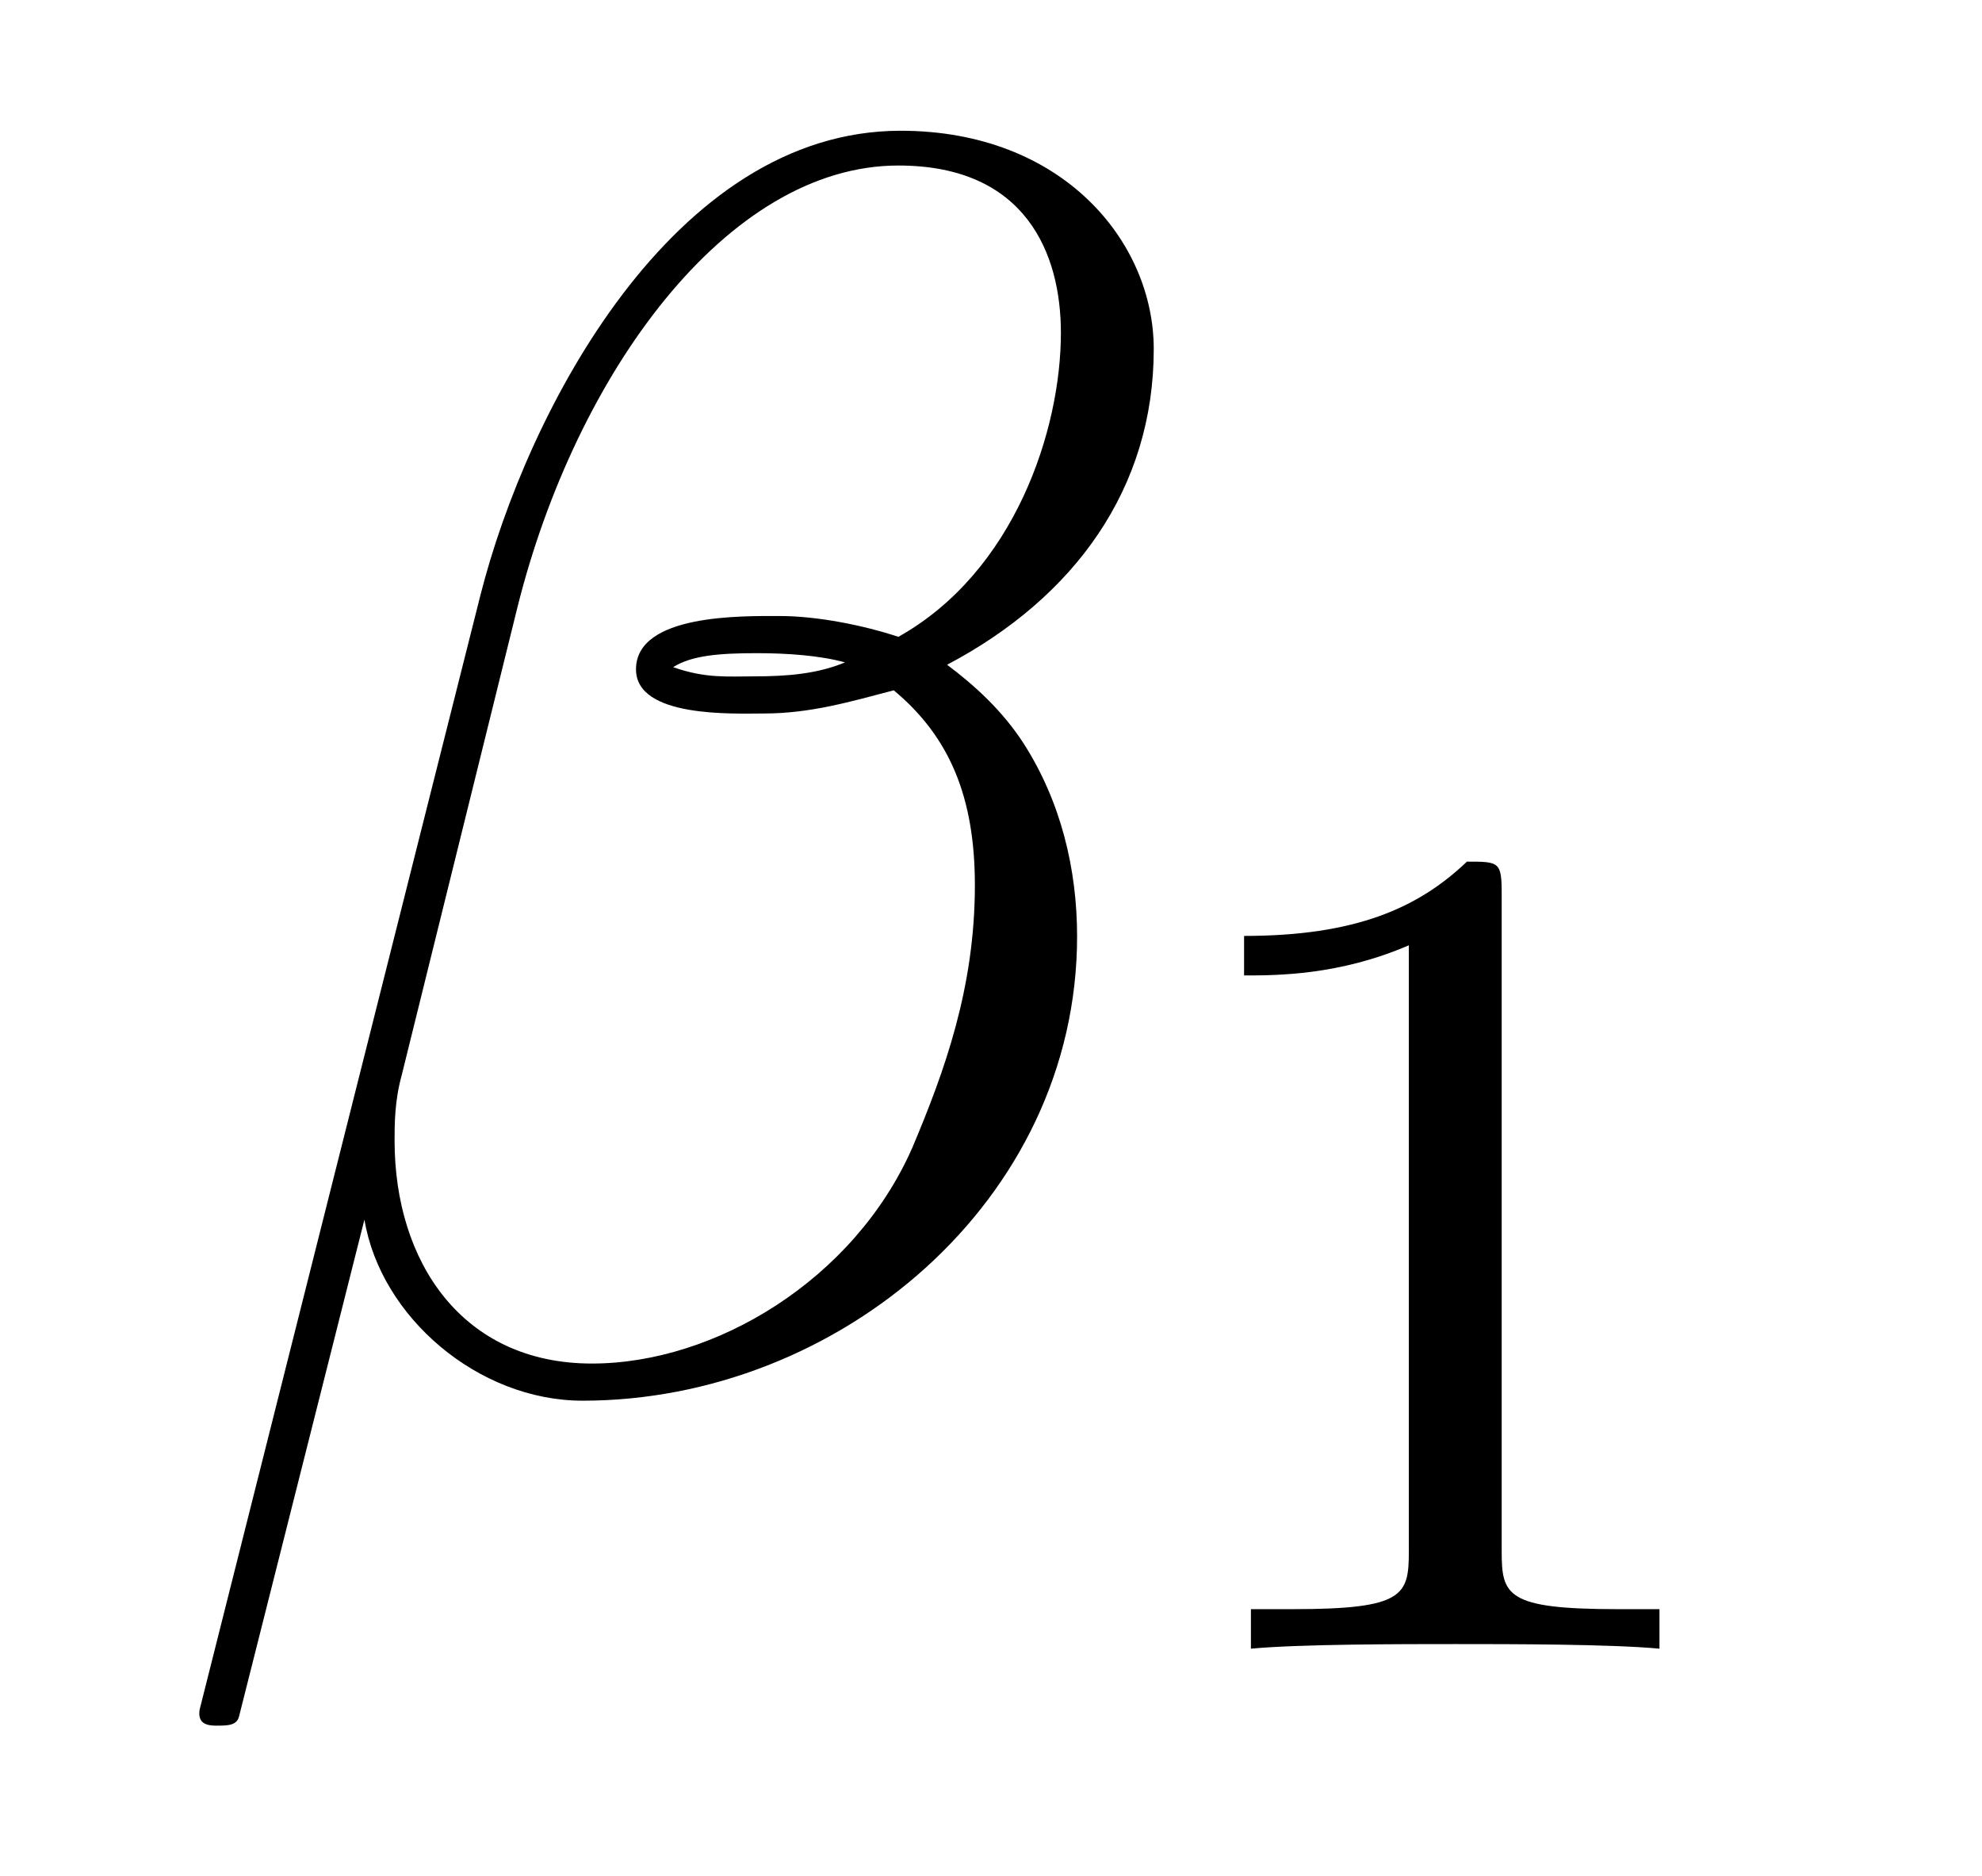
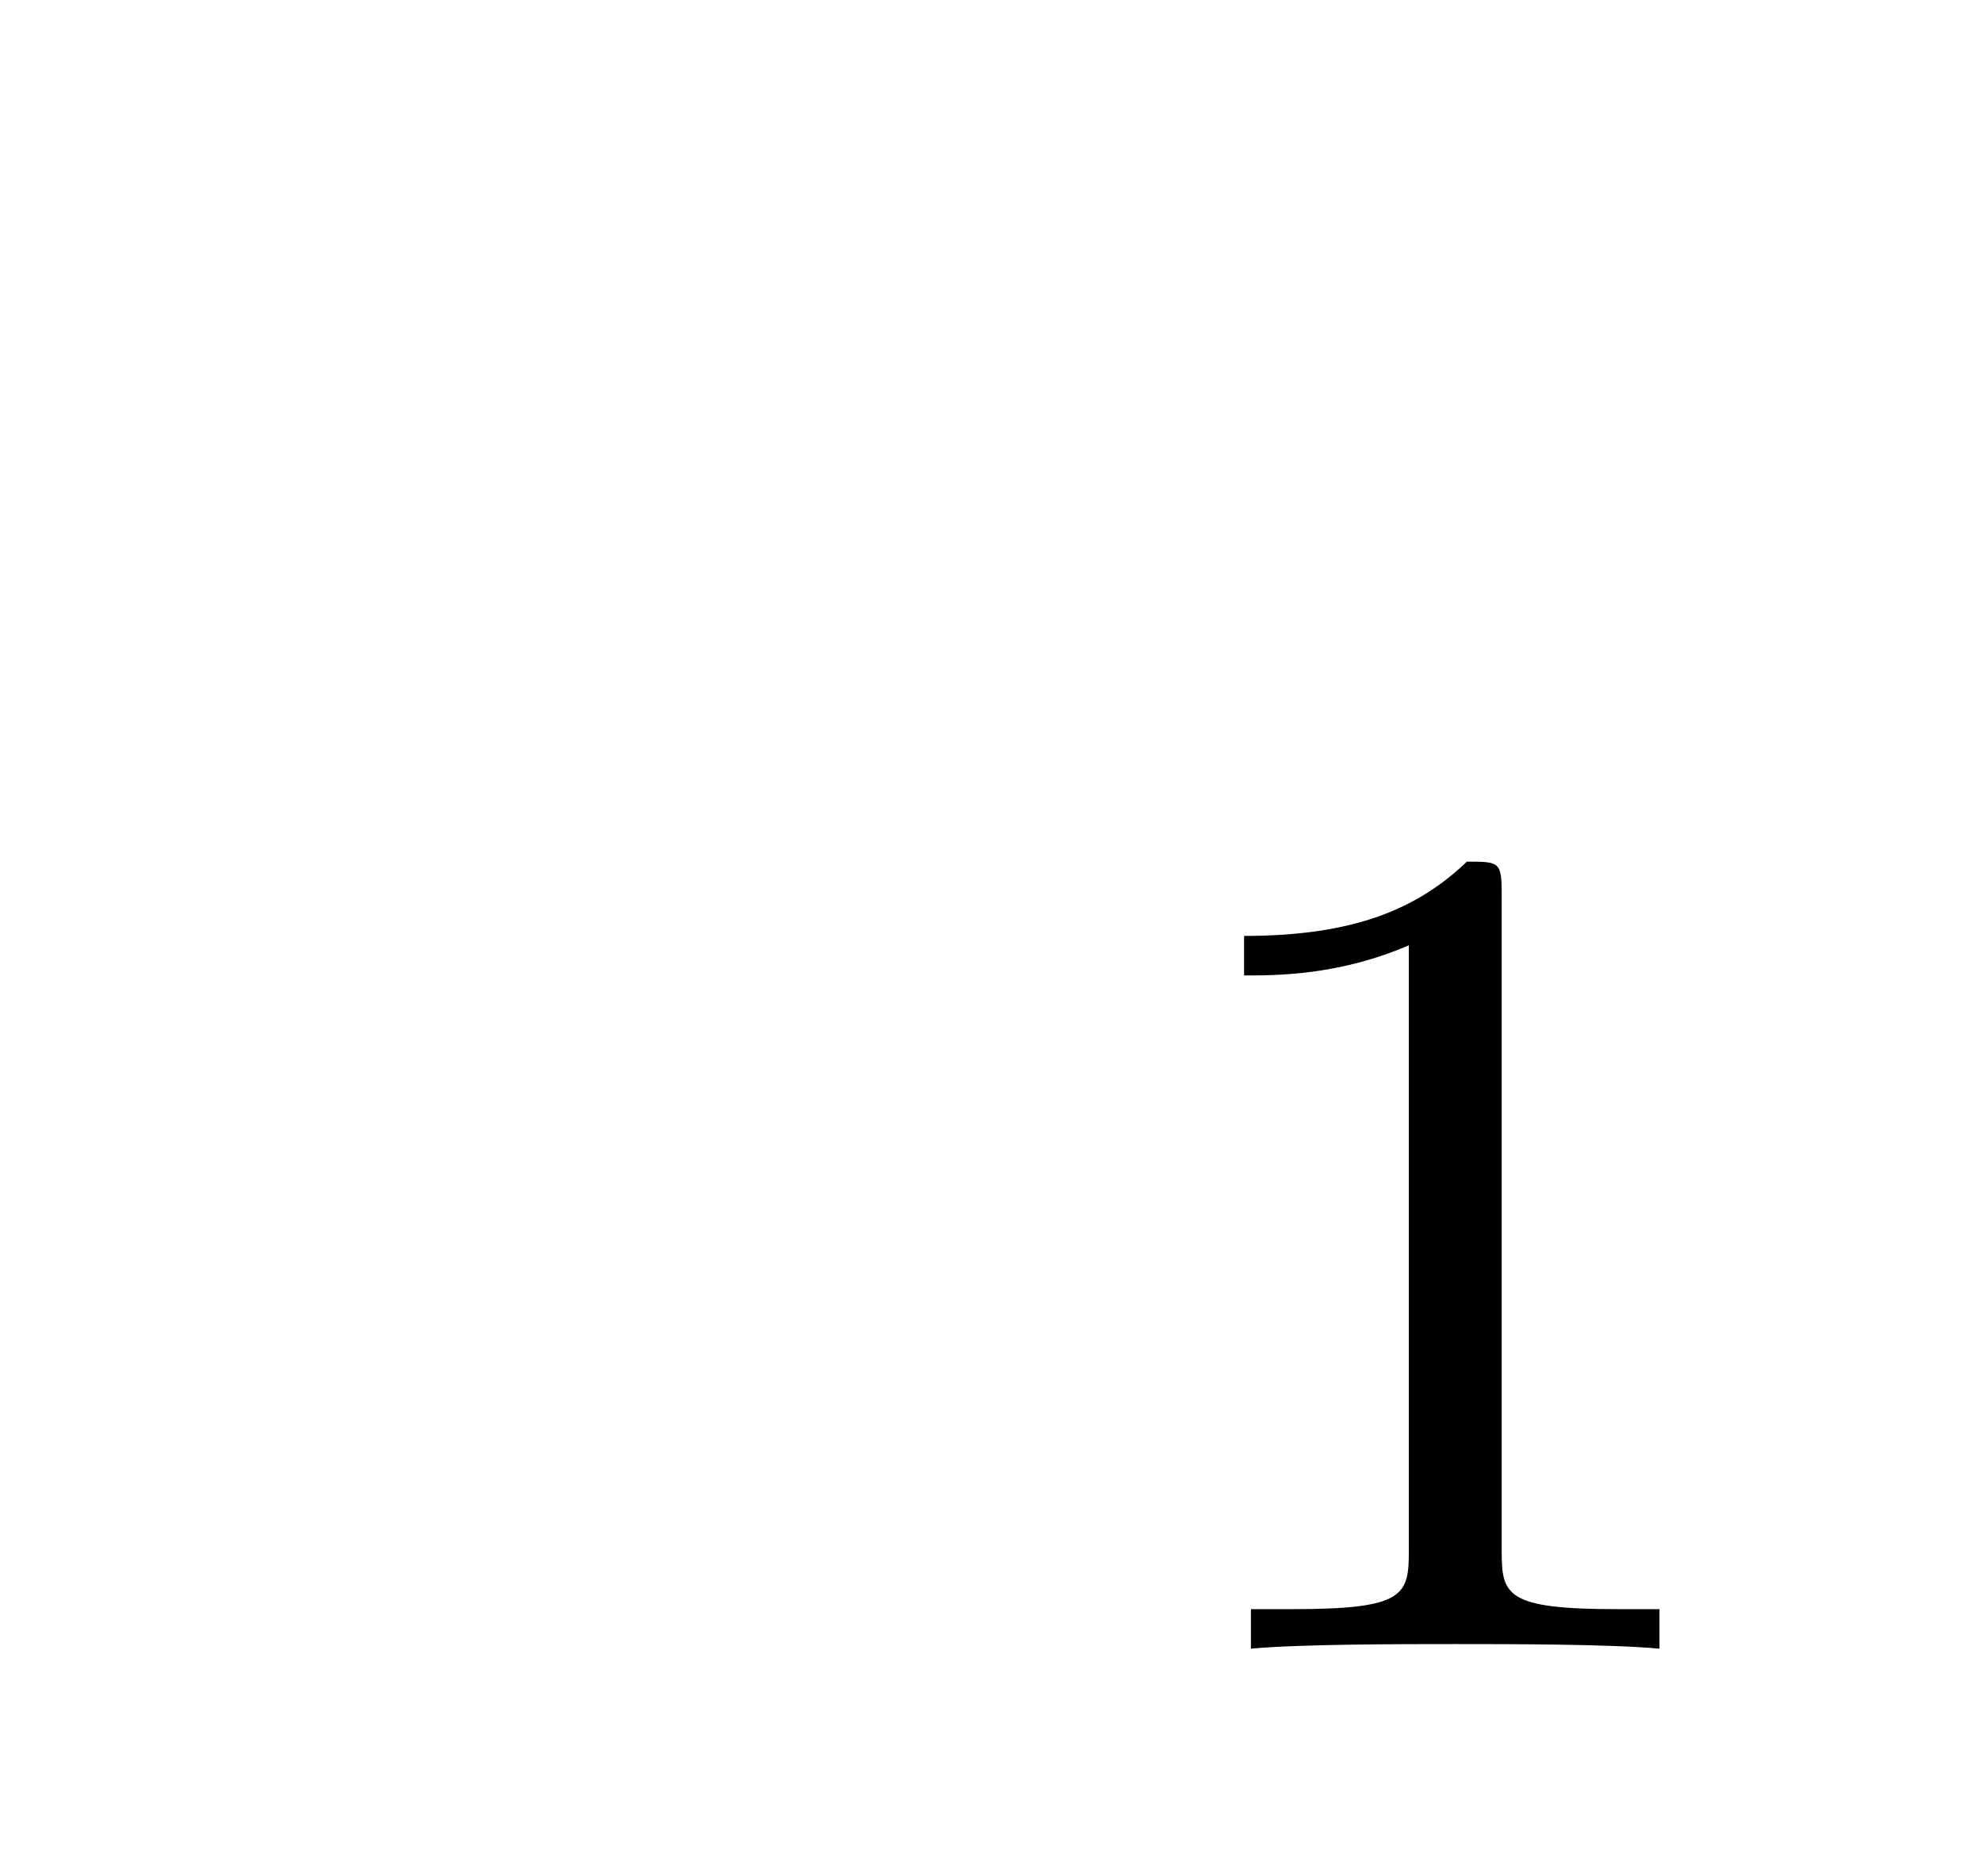
<svg xmlns="http://www.w3.org/2000/svg" xmlns:xlink="http://www.w3.org/1999/xlink" viewBox="0 0 13.341 12.627" version="1.2">
  <defs>
    <g>
      <symbol overflow="visible" id="glyph0-0">
-         <path style="stroke:none;" d="" />
-       </symbol>
+         </symbol>
      <symbol overflow="visible" id="glyph0-1">
-         <path style="stroke:none;" d="M 6.766 -6.953 C 6.766 -7.672 6.156 -8.422 5.062 -8.422 C 3.531 -8.422 2.547 -6.531 2.234 -5.297 L 0.344 2.203 C 0.328 2.297 0.391 2.312 0.453 2.312 C 0.531 2.312 0.594 2.312 0.609 2.25 L 1.453 -1.094 C 1.562 -0.438 2.219 0.125 2.922 0.125 C 4.641 0.125 6.25 -1.219 6.25 -3 C 6.25 -3.453 6.141 -3.906 5.891 -4.297 C 5.75 -4.516 5.562 -4.688 5.375 -4.828 C 6.234 -5.281 6.766 -6.016 6.766 -6.953 Z M 4.688 -4.844 C 4.5 -4.766 4.297 -4.75 4.078 -4.75 C 3.906 -4.75 3.75 -4.734 3.531 -4.812 C 3.656 -4.891 3.844 -4.906 4.094 -4.906 C 4.297 -4.906 4.516 -4.891 4.688 -4.844 Z M 6.141 -7.062 C 6.141 -6.406 5.828 -5.453 5.047 -5.016 C 4.812 -5.094 4.5 -5.156 4.25 -5.156 C 4 -5.156 3.281 -5.172 3.281 -4.797 C 3.281 -4.469 3.938 -4.5 4.141 -4.5 C 4.453 -4.5 4.719 -4.578 5.016 -4.656 C 5.391 -4.344 5.562 -3.938 5.562 -3.344 C 5.562 -2.656 5.359 -2.094 5.141 -1.578 C 4.75 -0.688 3.812 -0.125 2.984 -0.125 C 2.109 -0.125 1.656 -0.812 1.656 -1.625 C 1.656 -1.734 1.656 -1.891 1.703 -2.062 L 2.484 -5.219 C 2.875 -6.781 3.891 -8.188 5.047 -8.188 C 5.906 -8.188 6.141 -7.594 6.141 -7.062 Z M 6.141 -7.062 " />
-       </symbol>
+         </symbol>
      <symbol overflow="visible" id="glyph1-0">
        <path style="stroke:none;" d="" />
      </symbol>
      <symbol overflow="visible" id="glyph1-1">
        <path style="stroke:none;" d="M 2.5 -5.078 C 2.5 -5.297 2.484 -5.297 2.266 -5.297 C 1.938 -4.984 1.516 -4.797 0.766 -4.797 L 0.766 -4.531 C 0.984 -4.531 1.406 -4.531 1.875 -4.734 L 1.875 -0.656 C 1.875 -0.359 1.844 -0.266 1.094 -0.266 L 0.812 -0.266 L 0.812 0 C 1.141 -0.031 1.828 -0.031 2.188 -0.031 C 2.547 -0.031 3.234 -0.031 3.562 0 L 3.562 -0.266 L 3.281 -0.266 C 2.531 -0.266 2.5 -0.359 2.5 -0.656 Z M 2.5 -5.078 " />
      </symbol>
    </g>
  </defs>
  <g id="surface1">
    <g style="fill:rgb(0%,0%,0%);fill-opacity:1;">
      <use xlink:href="#glyph0-1" x="1" y="9.302" />
    </g>
    <g style="fill:rgb(0%,0%,0%);fill-opacity:1;">
      <use xlink:href="#glyph1-1" x="7.608" y="11.096" />
    </g>
  </g>
</svg>